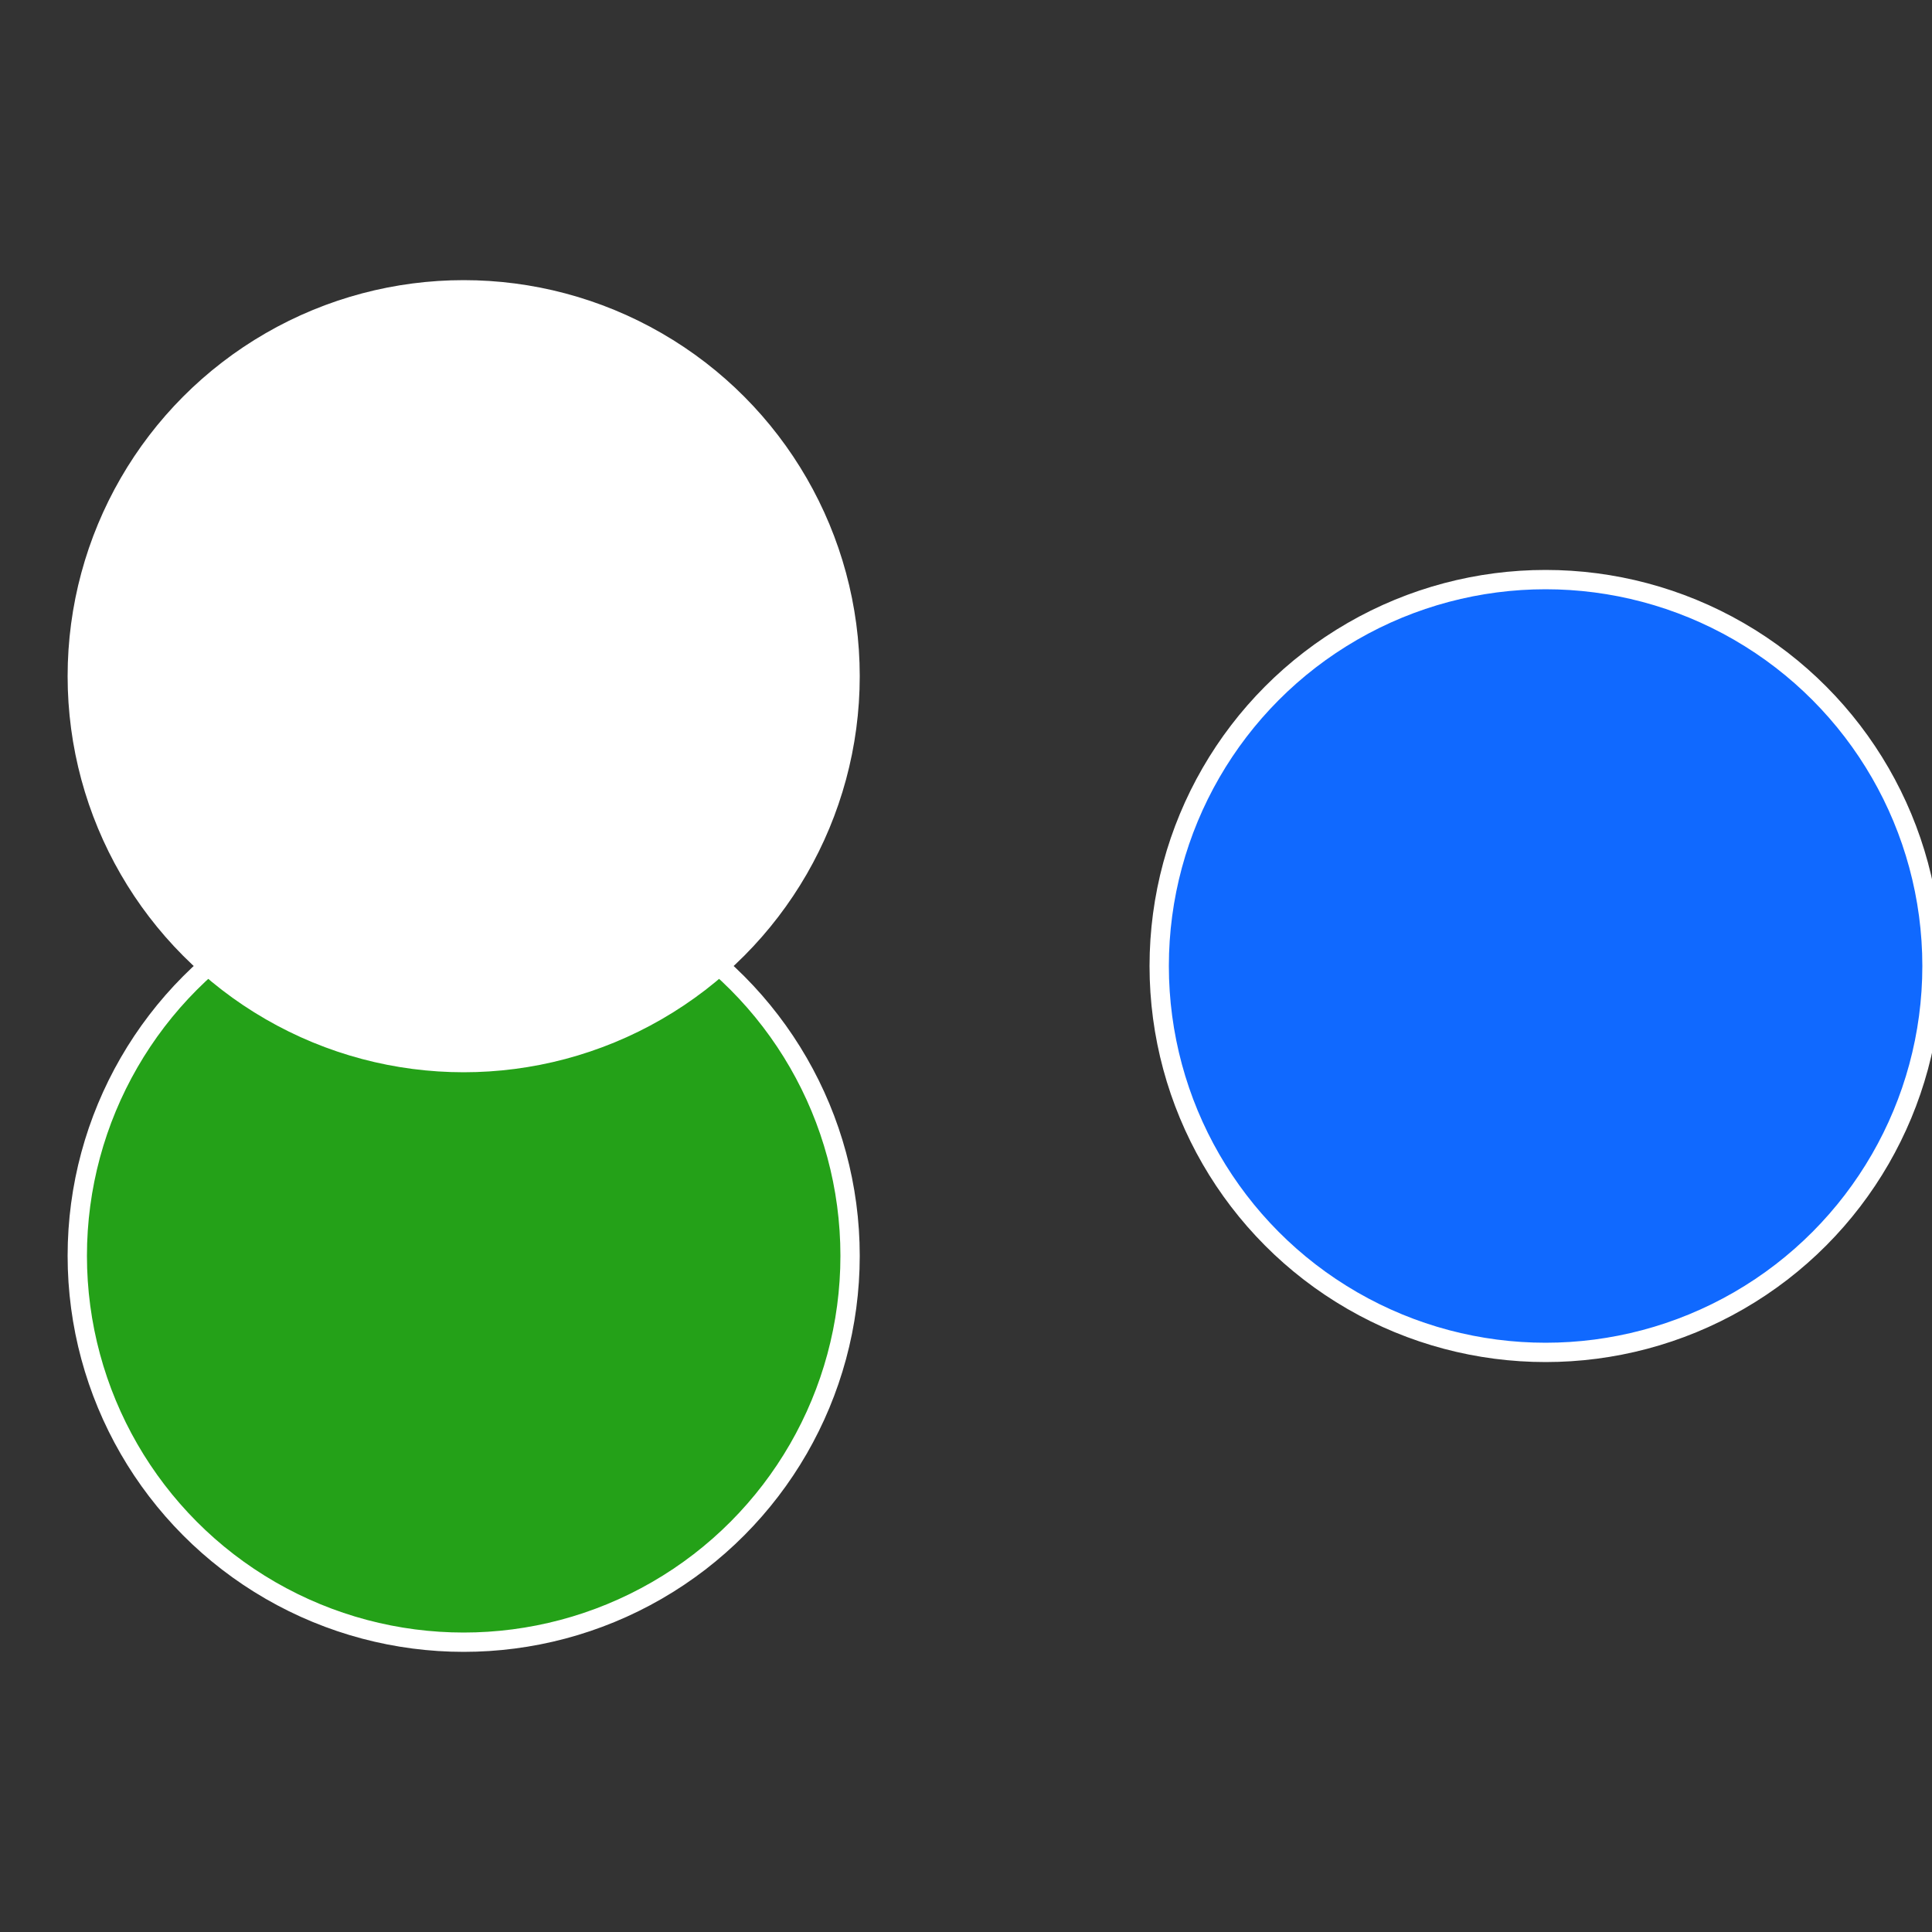
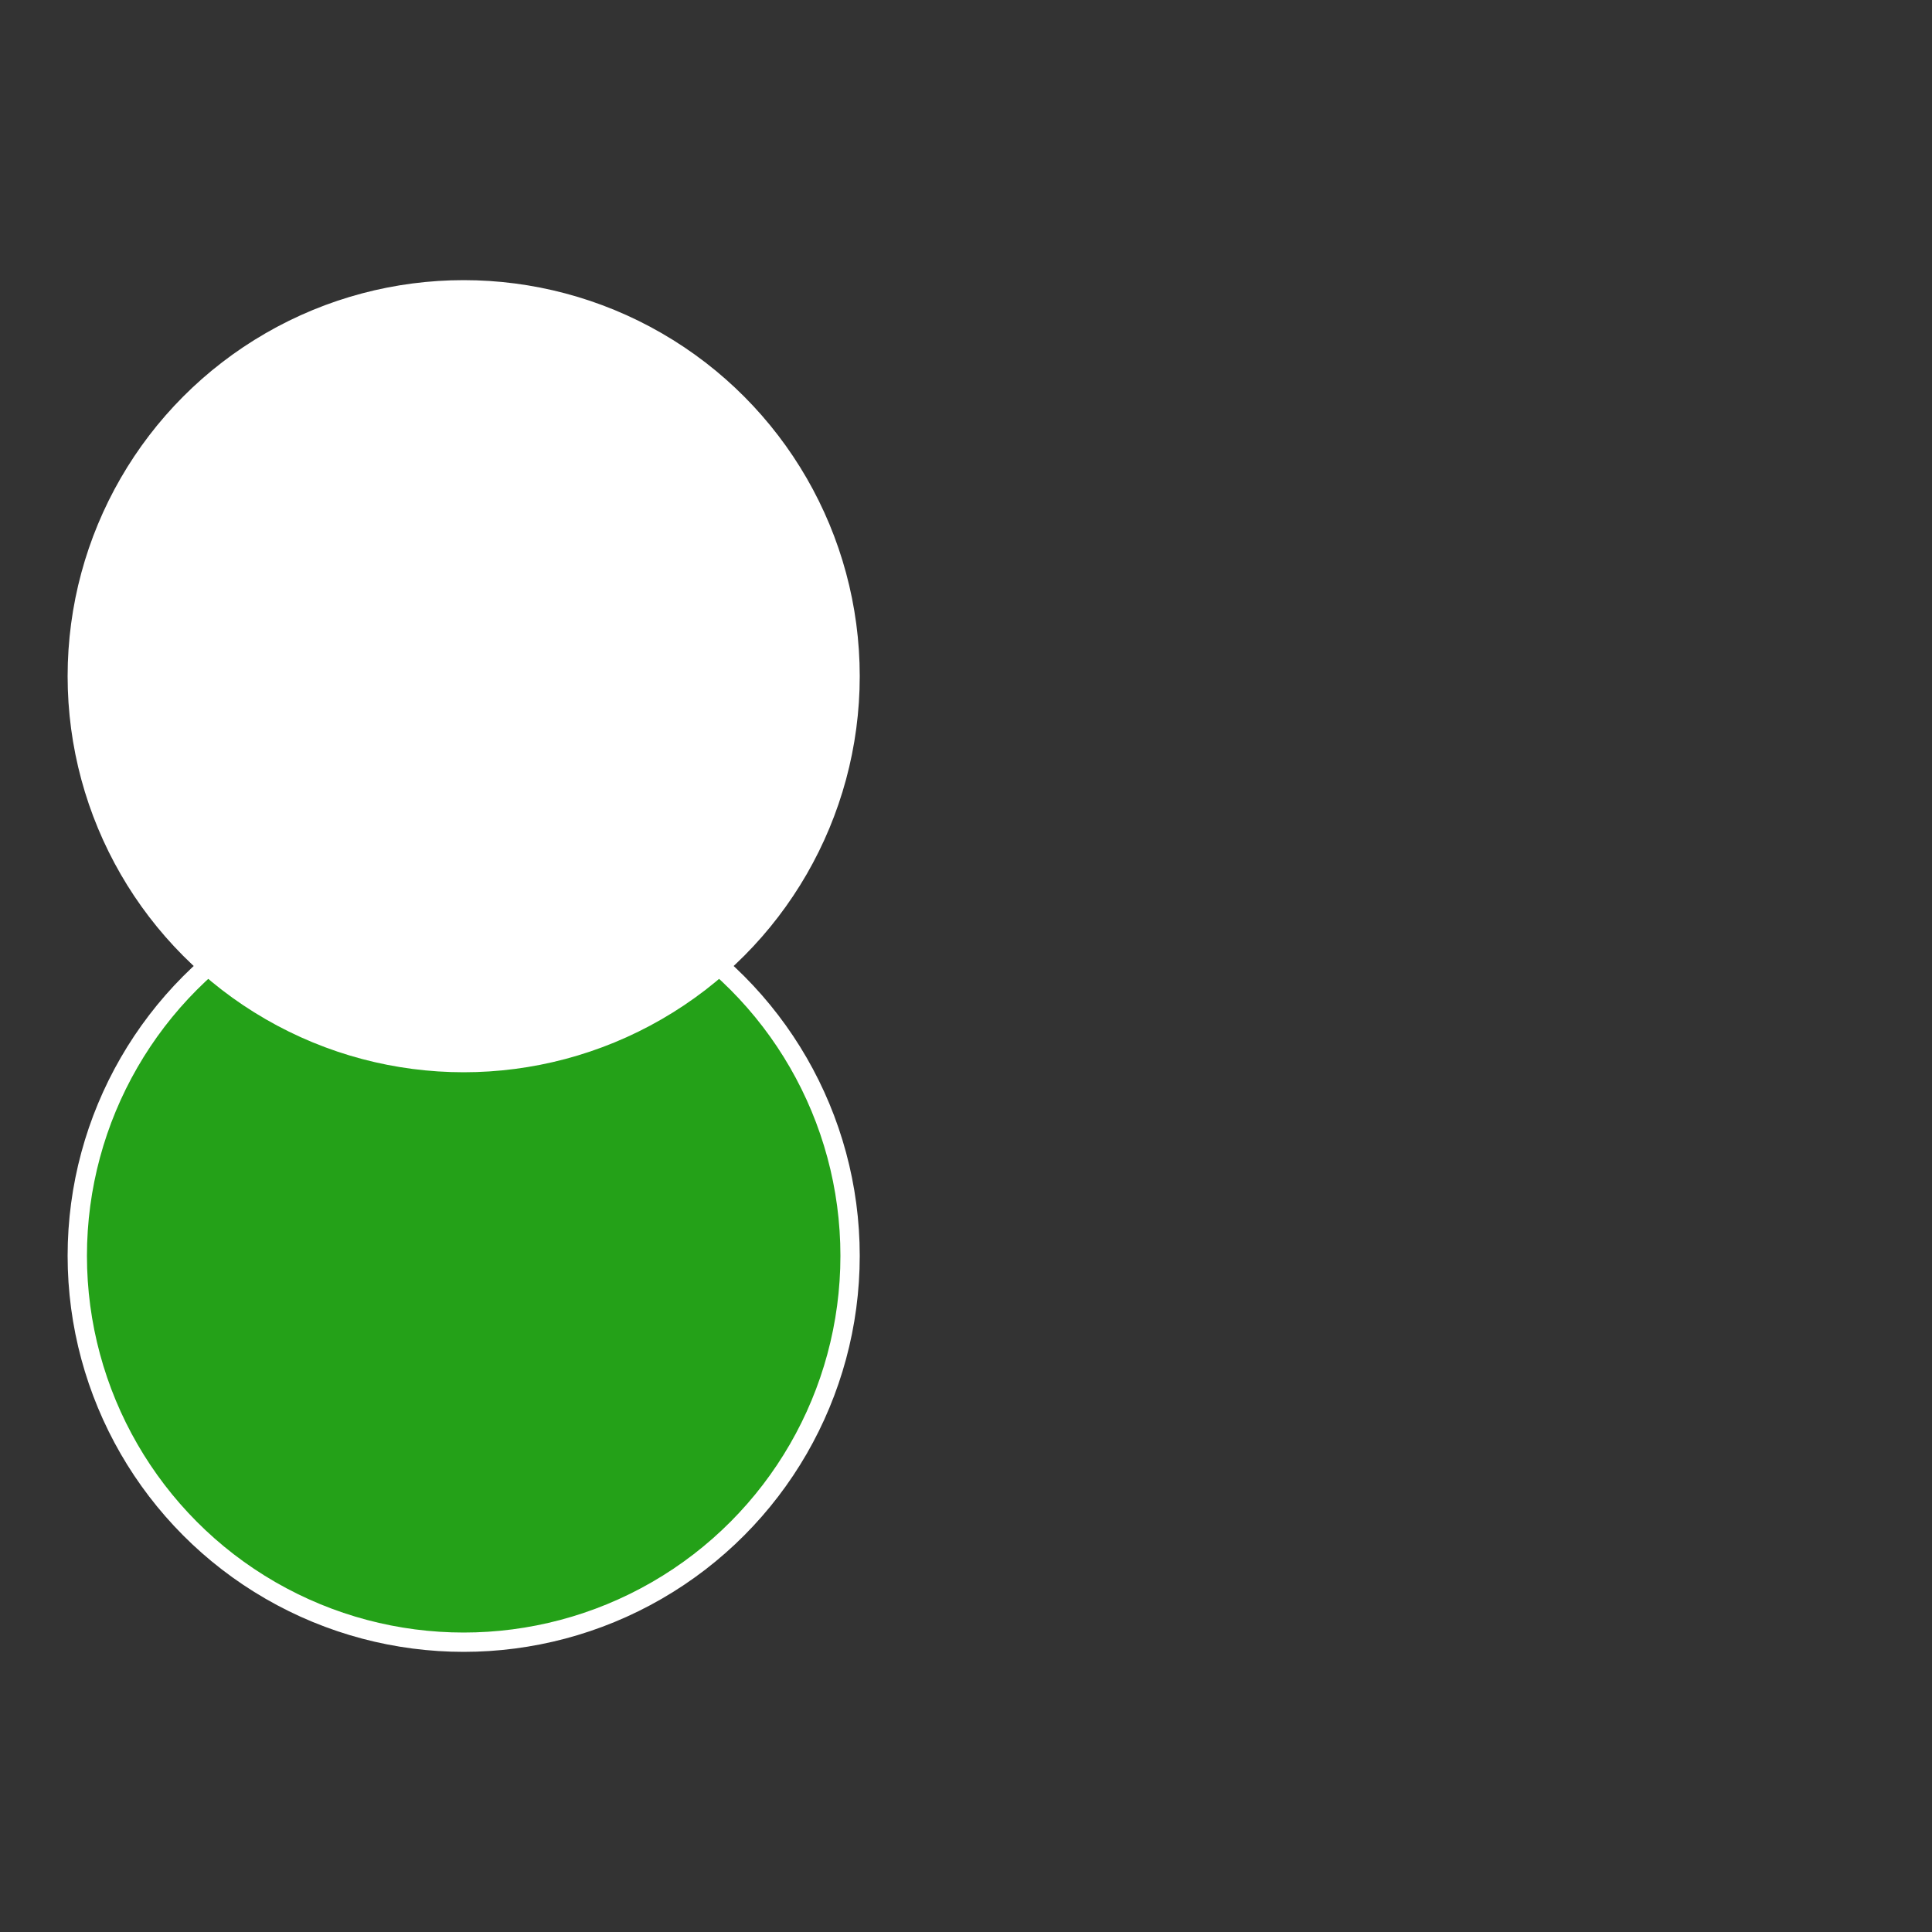
<svg xmlns="http://www.w3.org/2000/svg" width="500" height="500" viewBox="-1 -1 2 2">
  <rect x="-1" y="-1" width="2" height="2" fill="#333333" stroke="none" />
-   <circle cx="0.6" cy="0" r="0.4" fill="#1069ffffffffffffefa5118b" stroke="#fff" stroke-width="1%" />
  <circle cx="-0.52" cy="0.3" r="0.4" fill="#24a118bffffffffffffefa5" stroke="#fff" stroke-width="1%" />
  <circle cx="-0.52" cy="-0.3" r="0.4" fill="#ffffffffffffefa5118bfffffffffffffee6" stroke="#fff" stroke-width="1%" />
</svg>